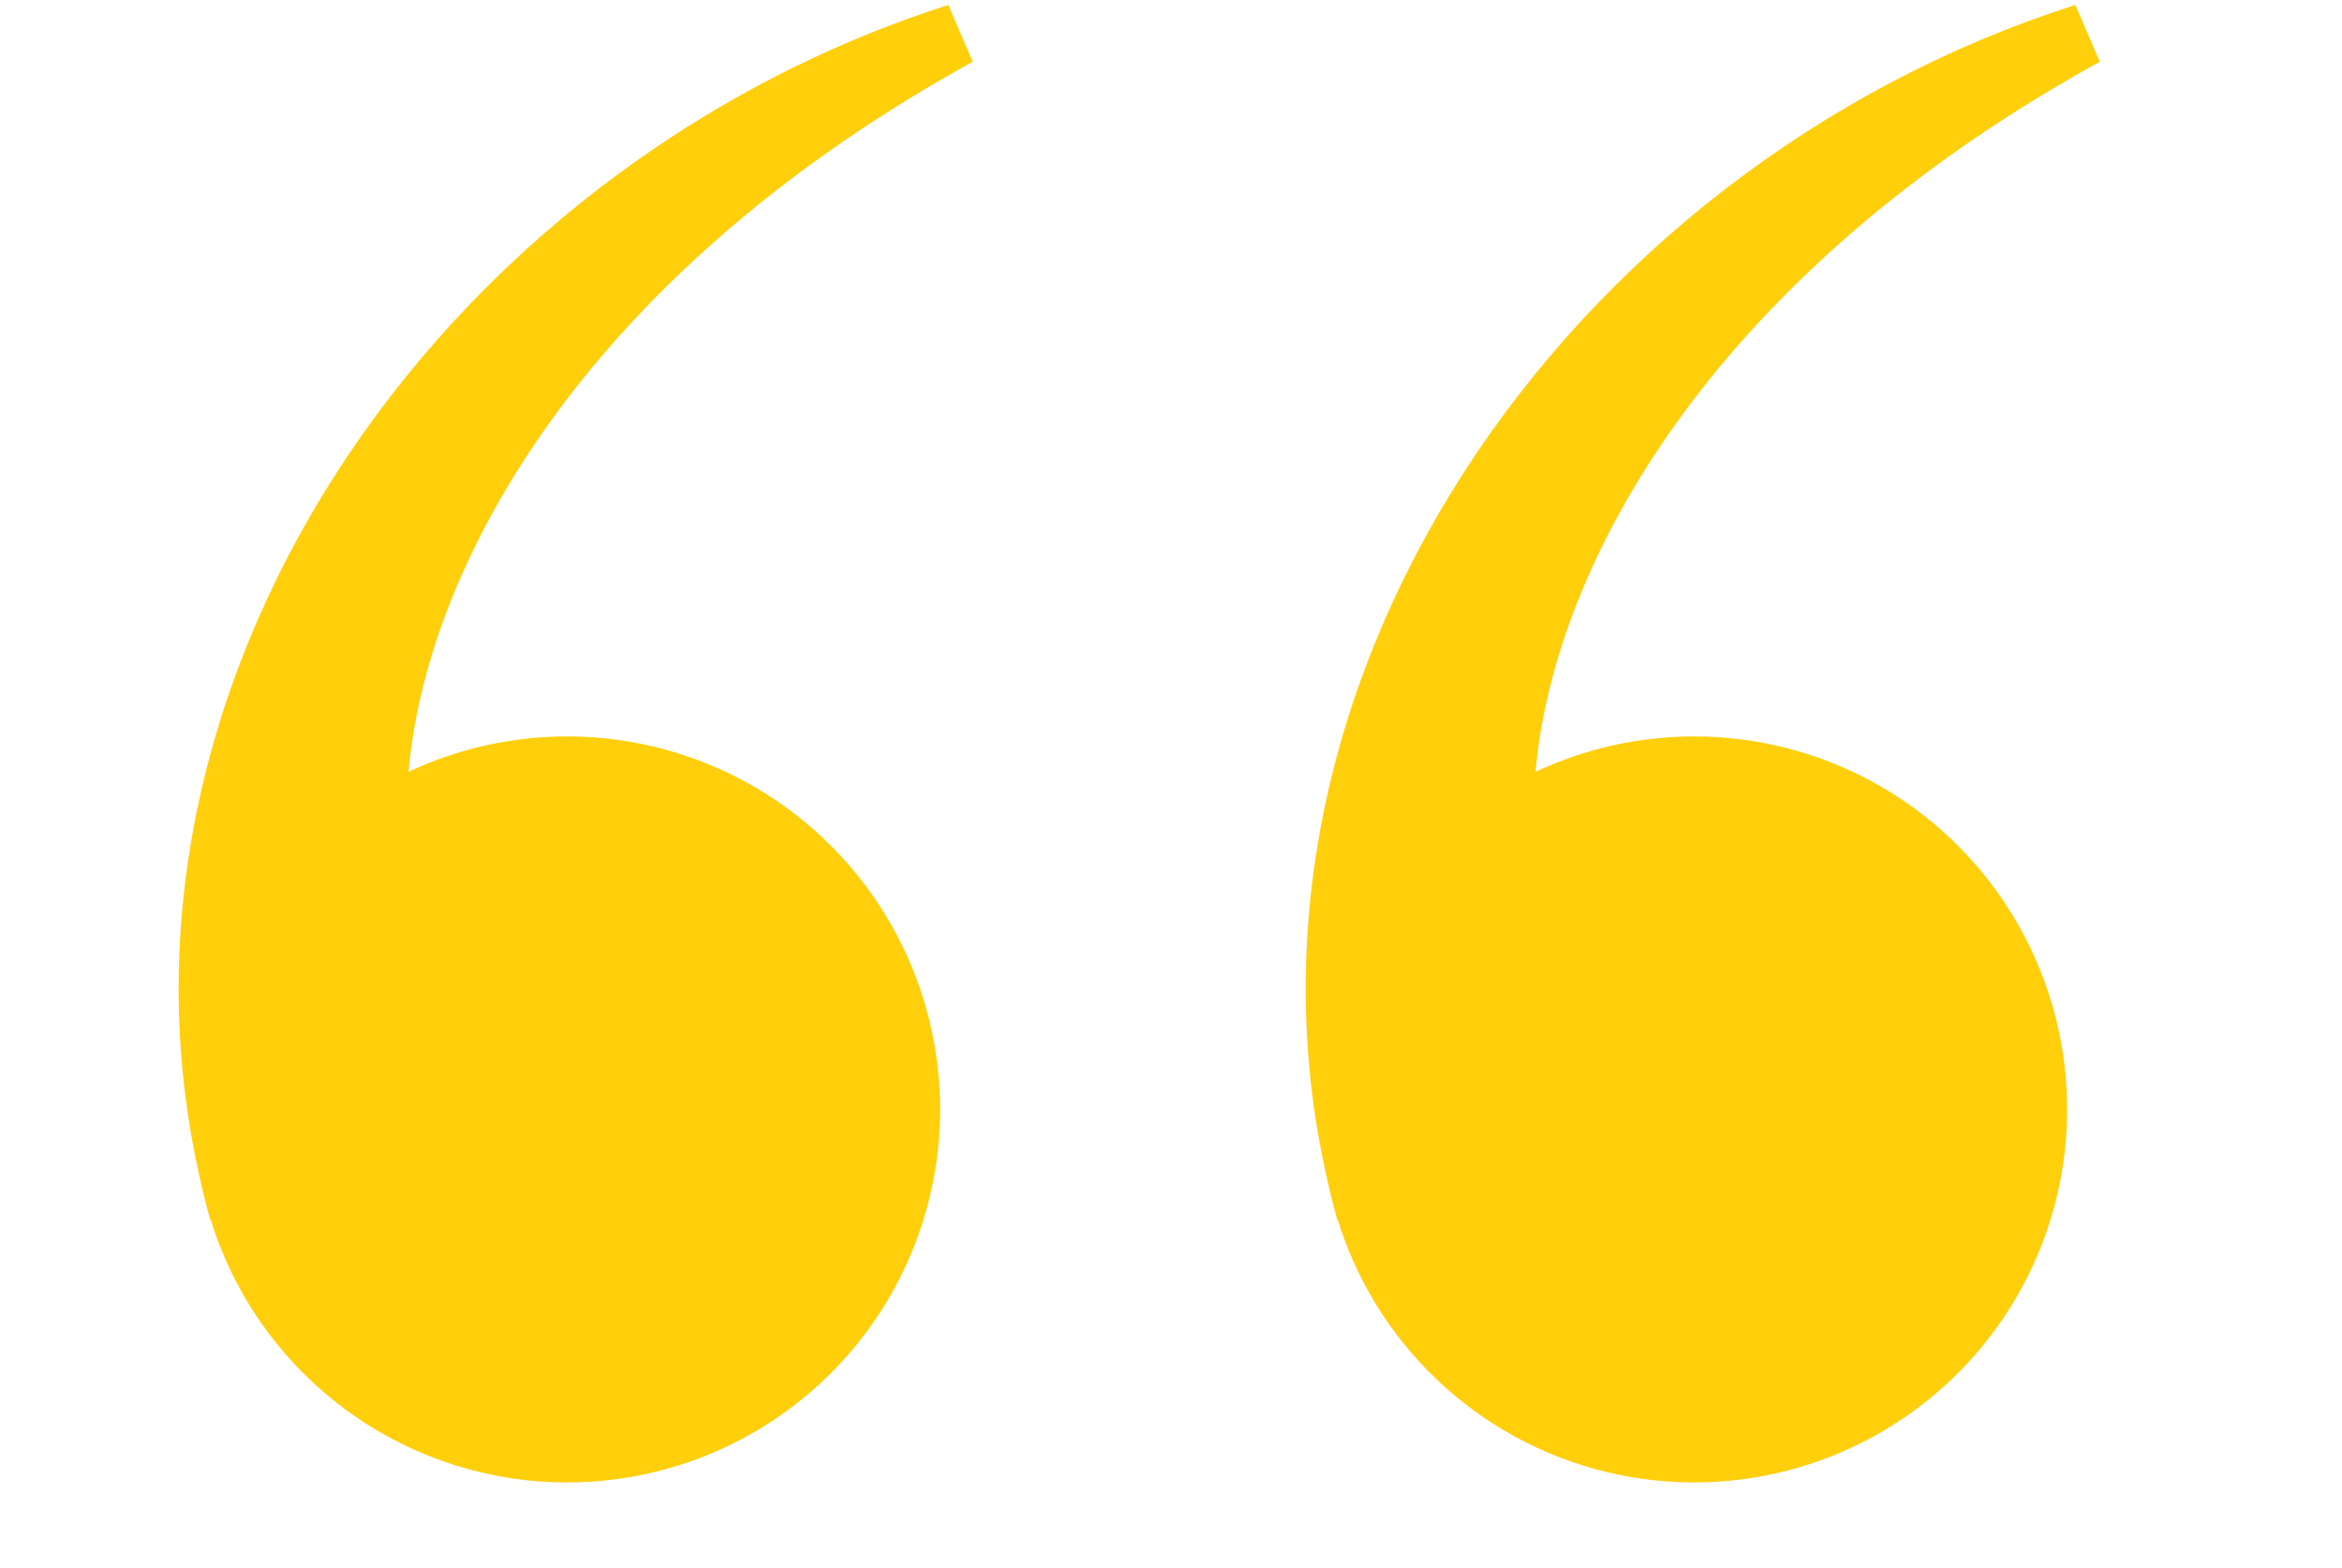
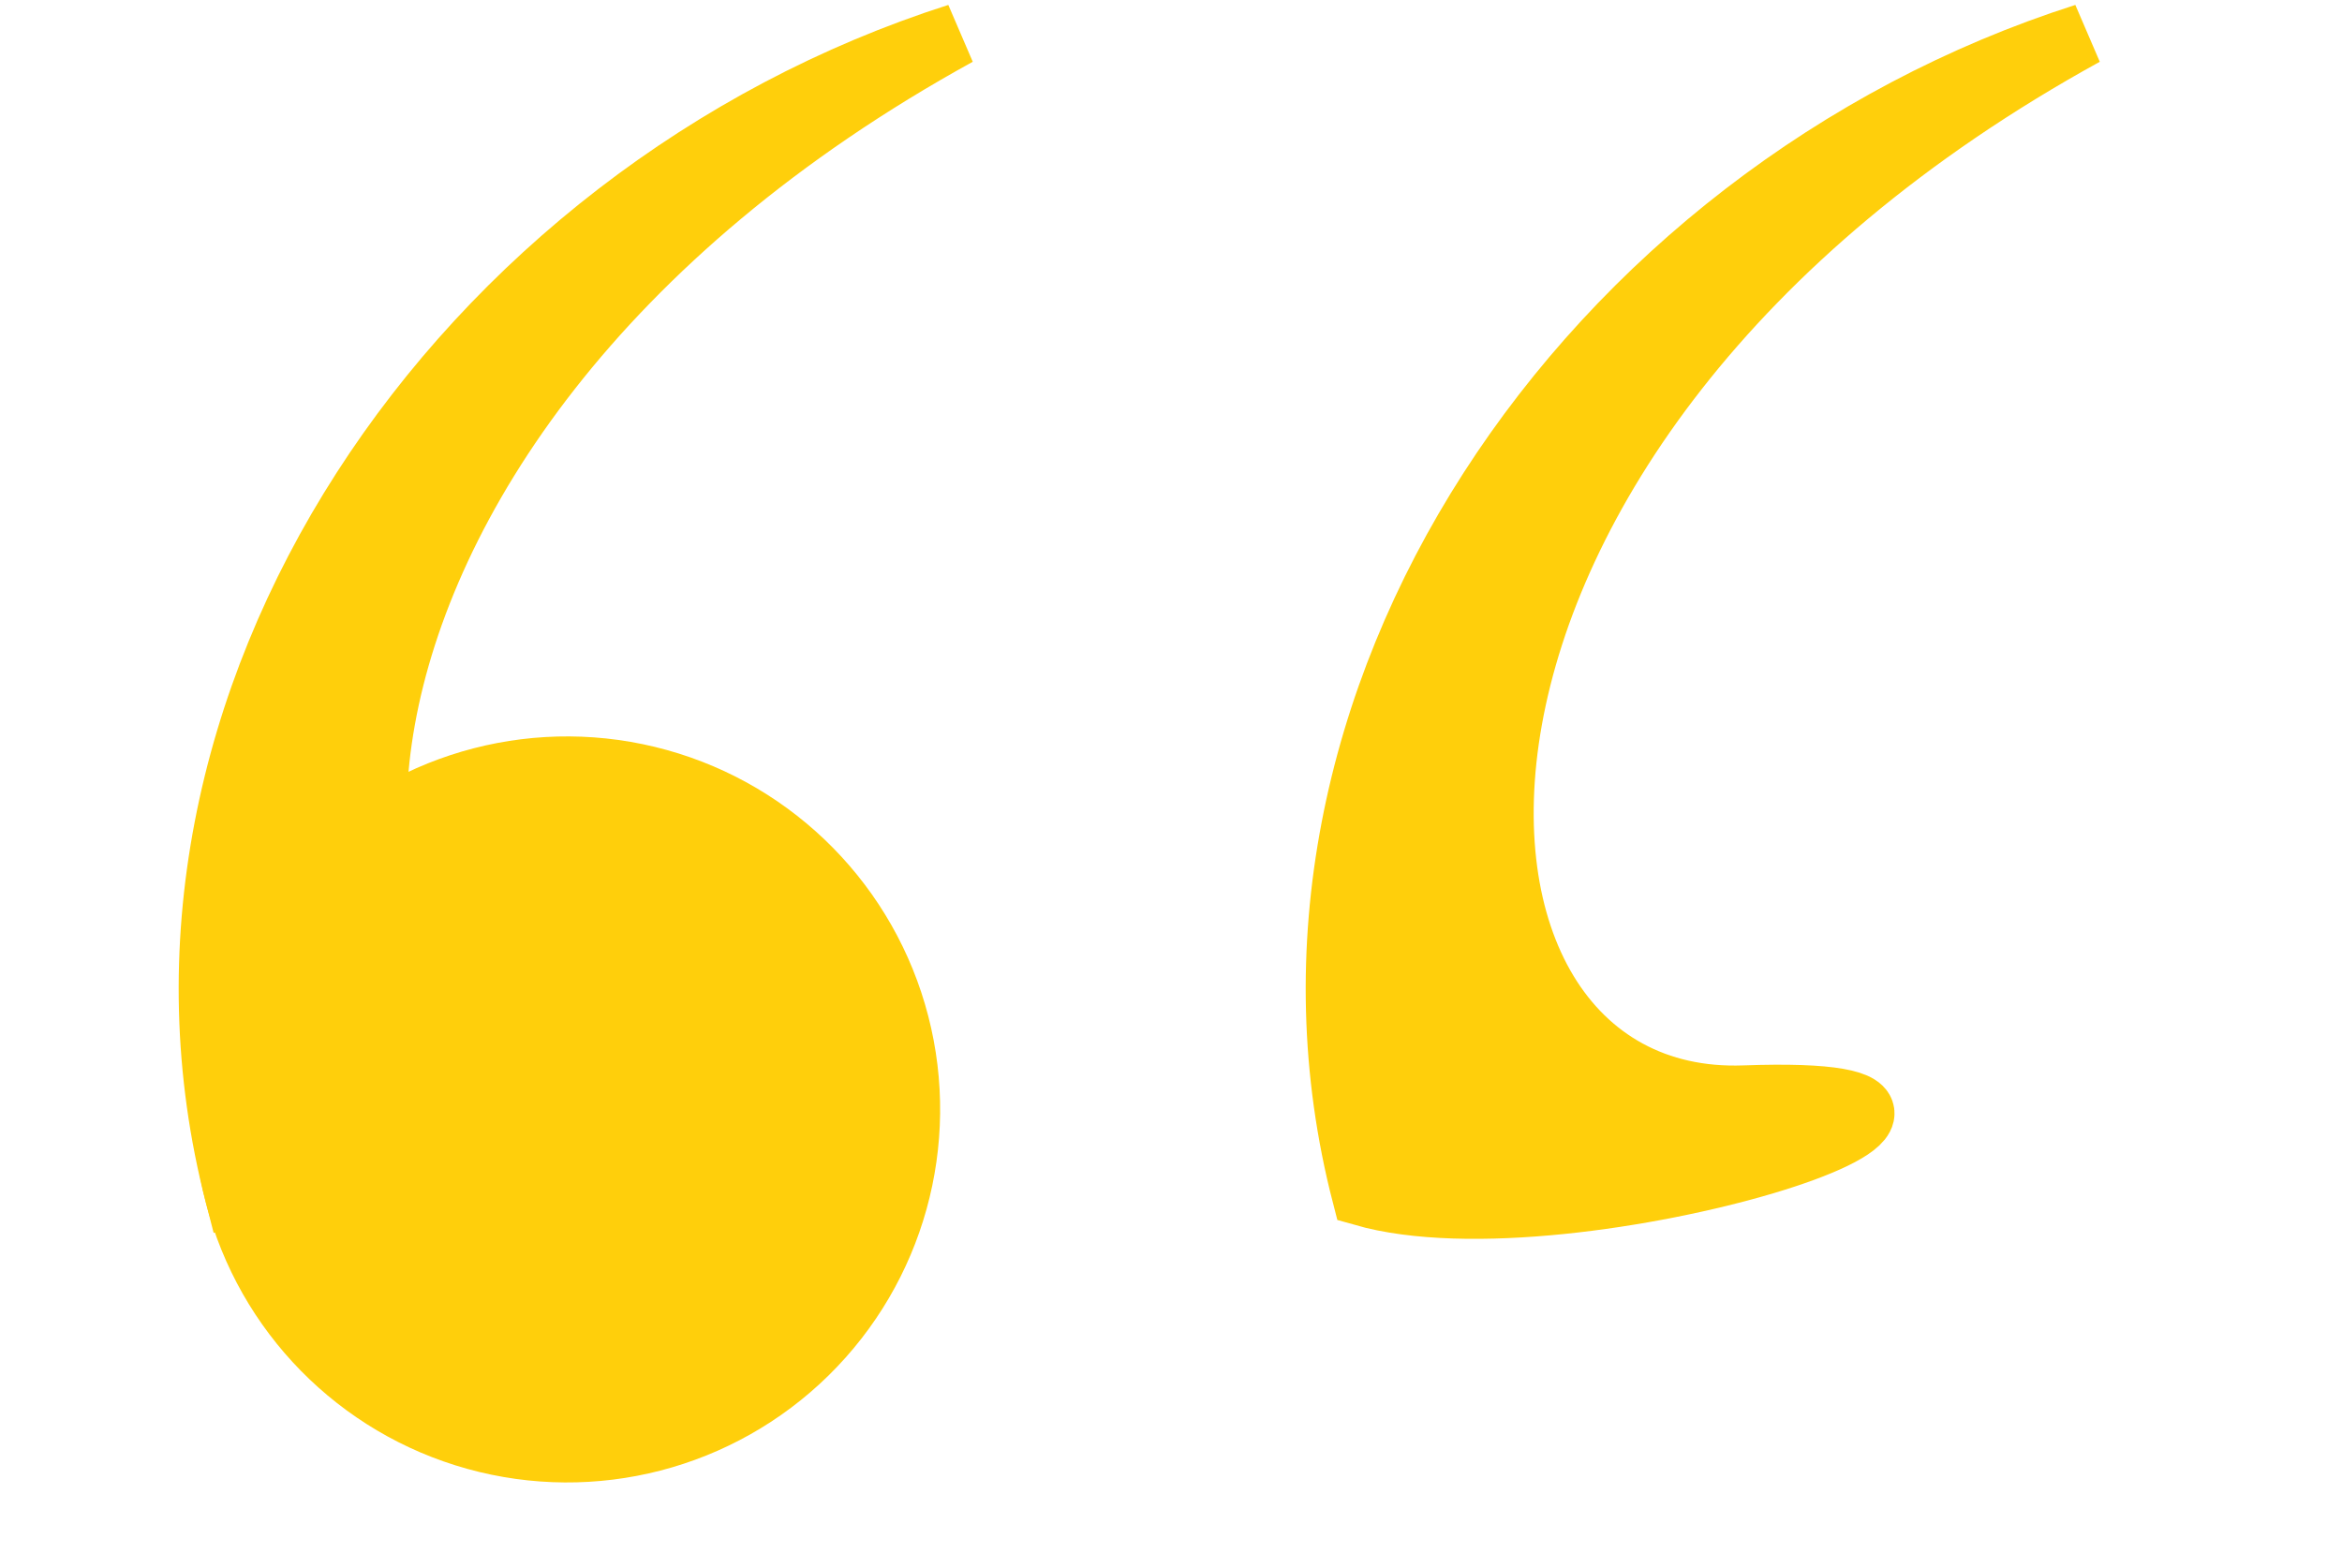
<svg xmlns="http://www.w3.org/2000/svg" width="339" height="227" viewBox="0 0 339 227" fill="none">
  <circle cx="82.082" cy="160.609" r="54" transform="rotate(-14.489 82.082 160.609)" fill="#ffcf0b" />
-   <circle cx="245.216" cy="160.609" r="54" transform="rotate(-14.489 245.216 160.609)" fill="#ffcf0b" />
-   <path d="M34.155 172.994C15.74 101.735 66.635 28 138.635 5C34.155 62.5 38.18 160.592 89.342 158.732C140.504 156.872 64.493 181.679 34.155 172.994Z" fill="#ffcf0b" stroke="#ffcf0b" stroke-width="9" />
+   <path d="M34.155 172.994C15.74 101.735 66.635 28 138.635 5C34.155 62.5 38.18 160.592 89.342 158.732Z" fill="#ffcf0b" stroke="#ffcf0b" stroke-width="9" />
  <path d="M197.29 172.994C178.875 101.735 229.77 28 301.77 5C197.29 62.5 201.315 160.592 252.477 158.732C303.639 156.872 227.628 181.679 197.29 172.994Z" fill="#ffcf0b" stroke="#ffcf0b" stroke-width="9" />
</svg>